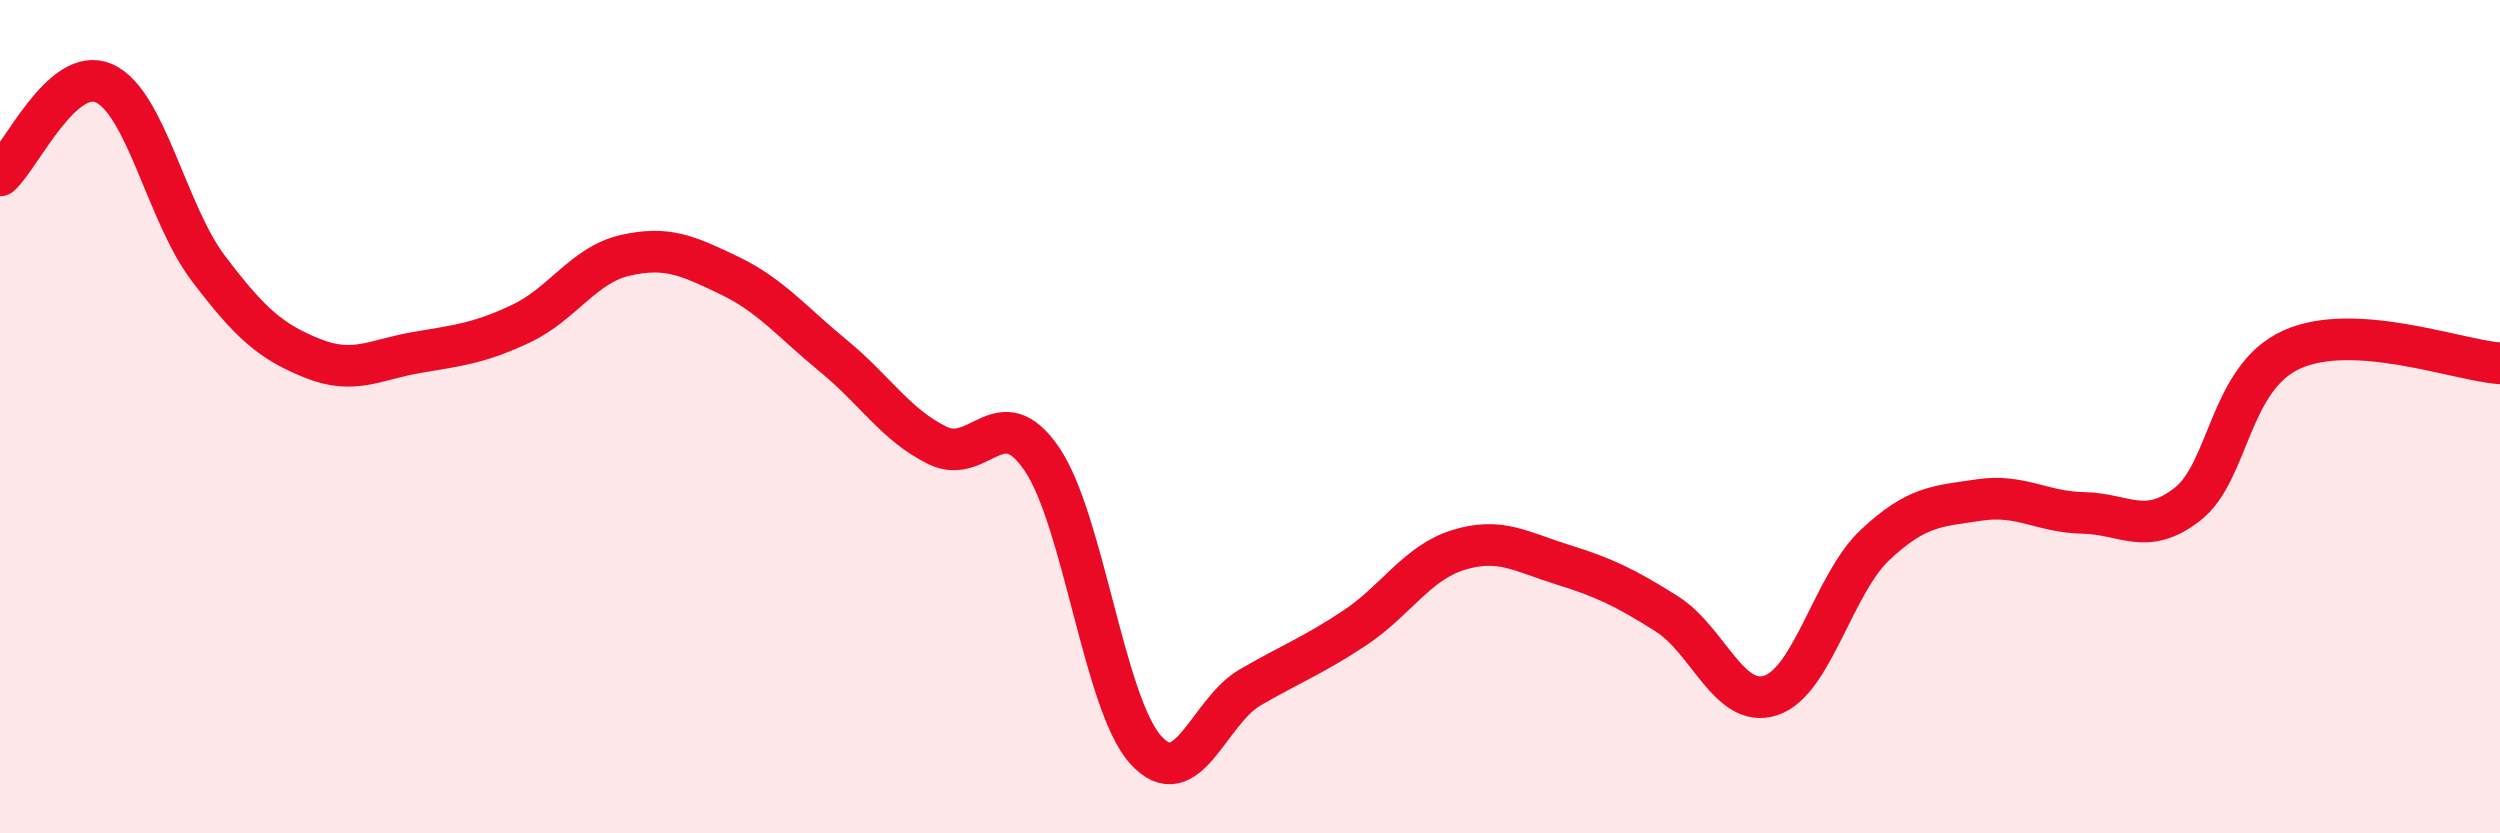
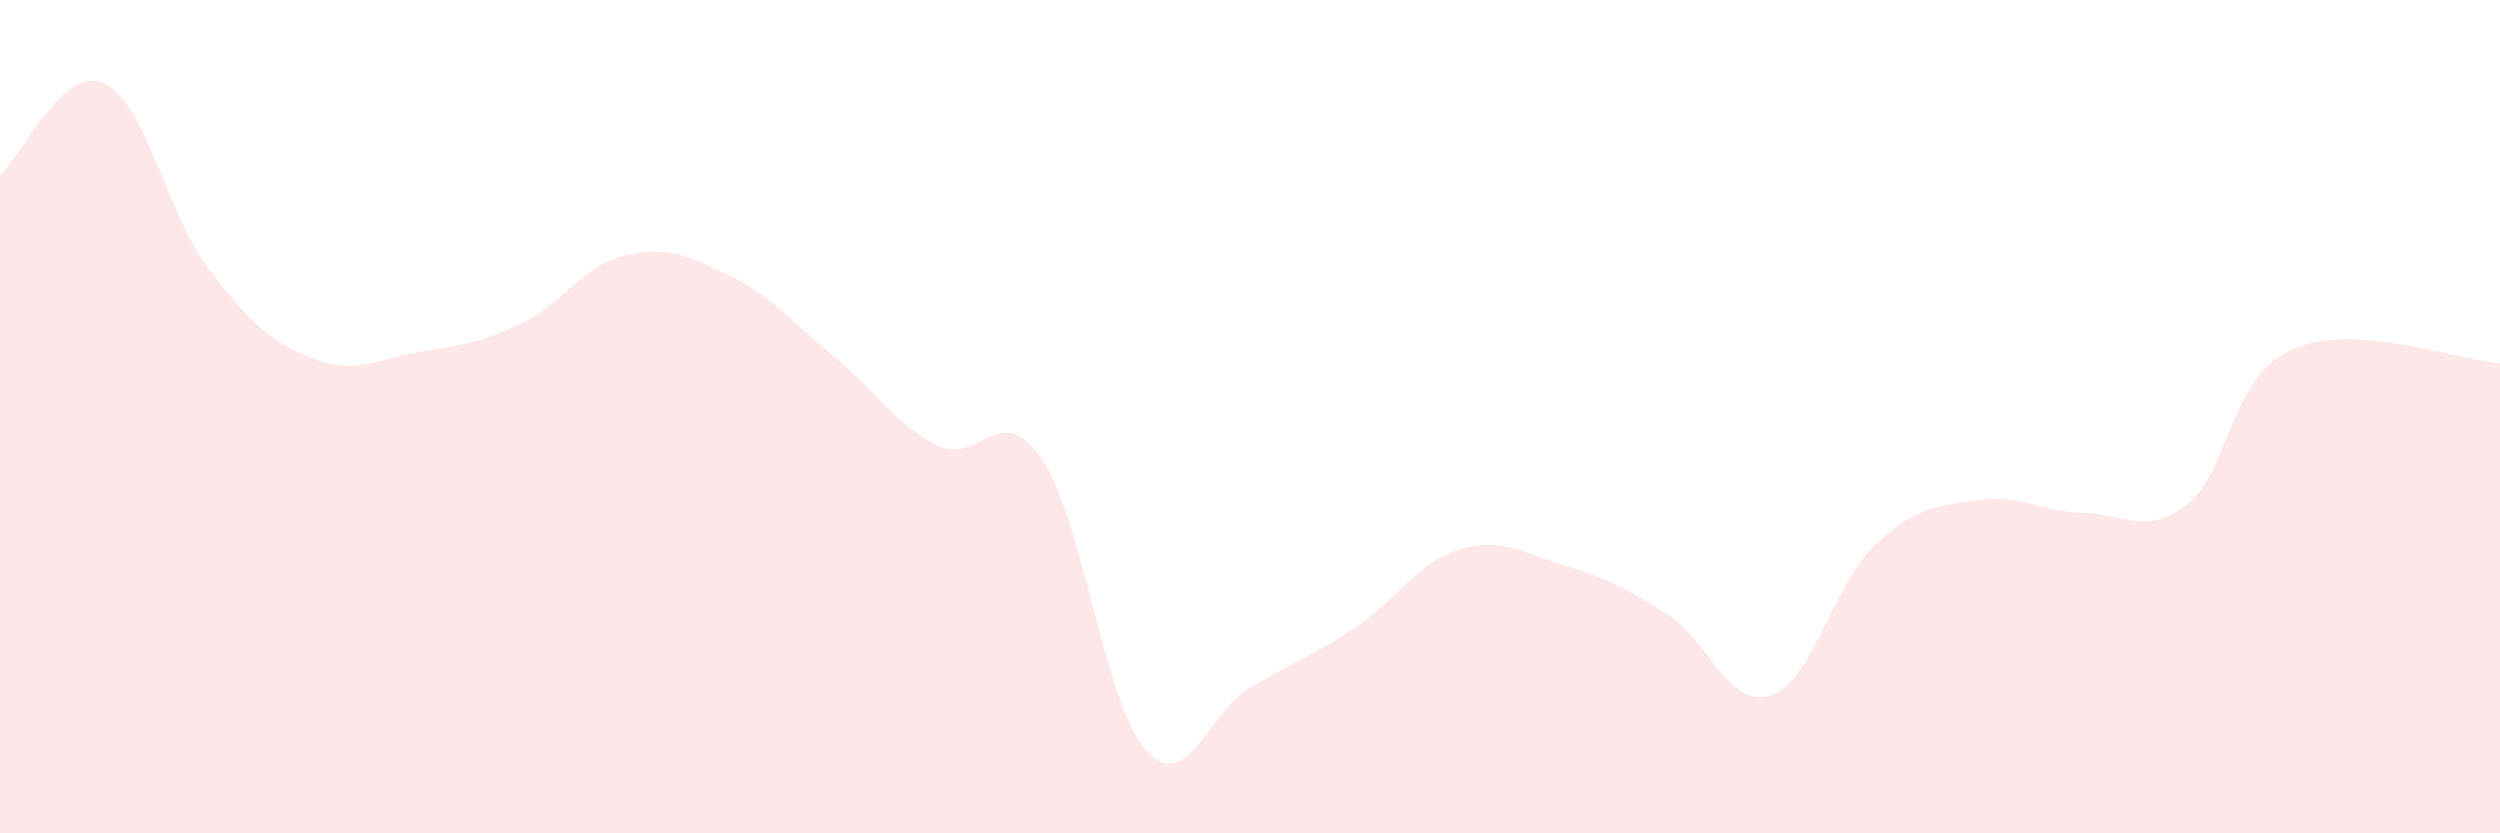
<svg xmlns="http://www.w3.org/2000/svg" width="60" height="20" viewBox="0 0 60 20">
  <path d="M 0,4.21 C 0.5,3.77 1.5,1.55 2.5,2 C 3.5,2.45 4,5.12 5,6.44 C 6,7.76 6.5,8.2 7.5,8.6 C 8.5,9 9,8.63 10,8.46 C 11,8.29 11.5,8.24 12.5,7.77 C 13.5,7.3 14,6.36 15,6.13 C 16,5.9 16.5,6.13 17.5,6.61 C 18.5,7.09 19,7.72 20,8.54 C 21,9.36 21.5,10.2 22.5,10.69 C 23.5,11.18 24,9.55 25,11.01 C 26,12.47 26.5,16.9 27.5,18 C 28.5,19.1 29,17.08 30,16.5 C 31,15.92 31.5,15.74 32.5,15.08 C 33.5,14.42 34,13.51 35,13.2 C 36,12.89 36.5,13.24 37.5,13.55 C 38.5,13.86 39,14.1 40,14.73 C 41,15.36 41.5,17.02 42.5,16.69 C 43.5,16.36 44,14.02 45,13.08 C 46,12.14 46.5,12.15 47.5,12 C 48.5,11.85 49,12.29 50,12.31 C 51,12.33 51.5,12.88 52.5,12.1 C 53.5,11.32 53.5,9.07 55,8.39 C 56.5,7.71 59,8.65 60,8.72L60 20L0 20Z" fill="#EB0A25" opacity="0.1" stroke-linecap="round" stroke-linejoin="round" />
-   <path d="M 0,4.21 C 0.5,3.77 1.5,1.55 2.5,2 C 3.5,2.45 4,5.12 5,6.44 C 6,7.76 6.5,8.2 7.5,8.6 C 8.5,9 9,8.63 10,8.46 C 11,8.29 11.5,8.24 12.5,7.77 C 13.5,7.3 14,6.36 15,6.13 C 16,5.9 16.5,6.13 17.5,6.61 C 18.5,7.09 19,7.72 20,8.54 C 21,9.36 21.5,10.2 22.5,10.69 C 23.5,11.18 24,9.55 25,11.01 C 26,12.47 26.5,16.9 27.5,18 C 28.5,19.1 29,17.08 30,16.5 C 31,15.92 31.5,15.74 32.5,15.08 C 33.5,14.42 34,13.51 35,13.2 C 36,12.89 36.5,13.24 37.5,13.55 C 38.5,13.86 39,14.1 40,14.73 C 41,15.36 41.5,17.02 42.5,16.69 C 43.5,16.36 44,14.02 45,13.08 C 46,12.14 46.5,12.15 47.5,12 C 48.5,11.85 49,12.29 50,12.31 C 51,12.33 51.5,12.88 52.5,12.1 C 53.5,11.32 53.5,9.07 55,8.39 C 56.5,7.71 59,8.65 60,8.72" stroke="#EB0A25" stroke-width="1" fill="none" stroke-linecap="round" stroke-linejoin="round" />
</svg>